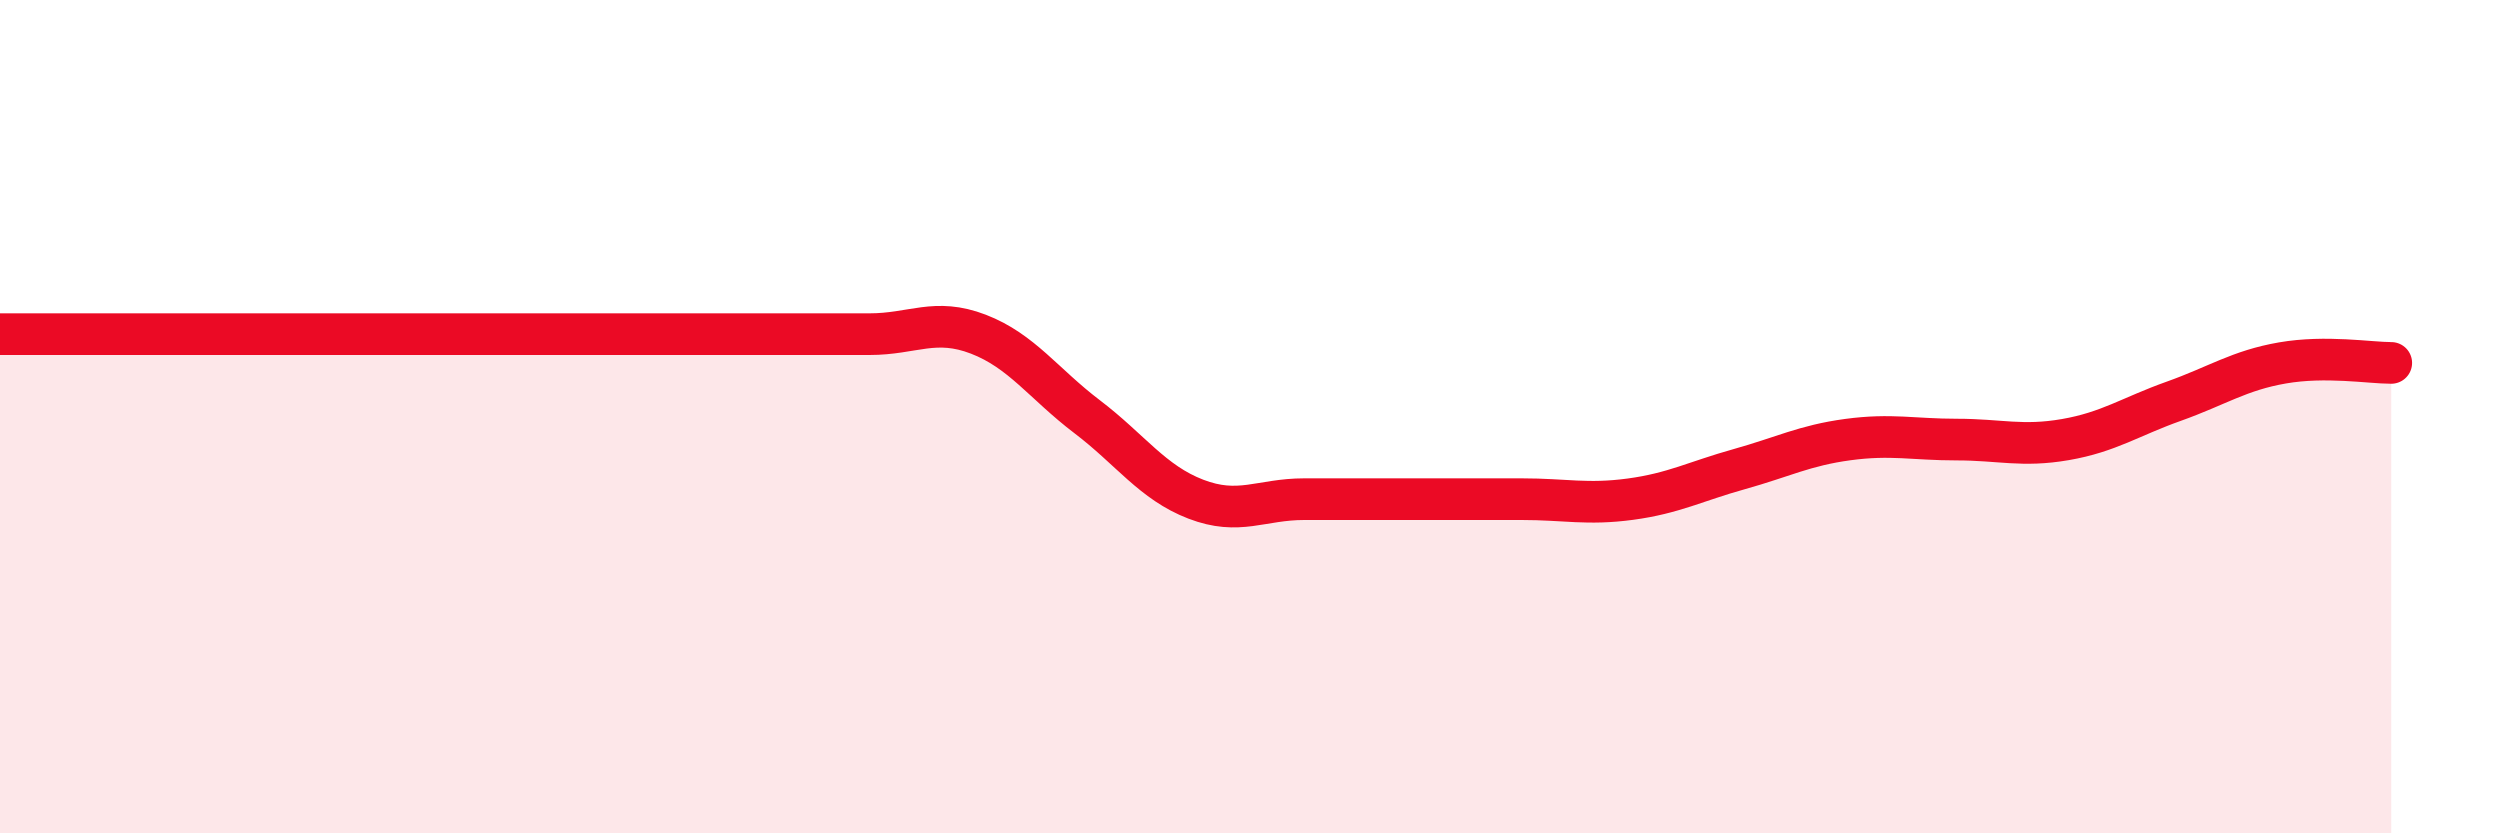
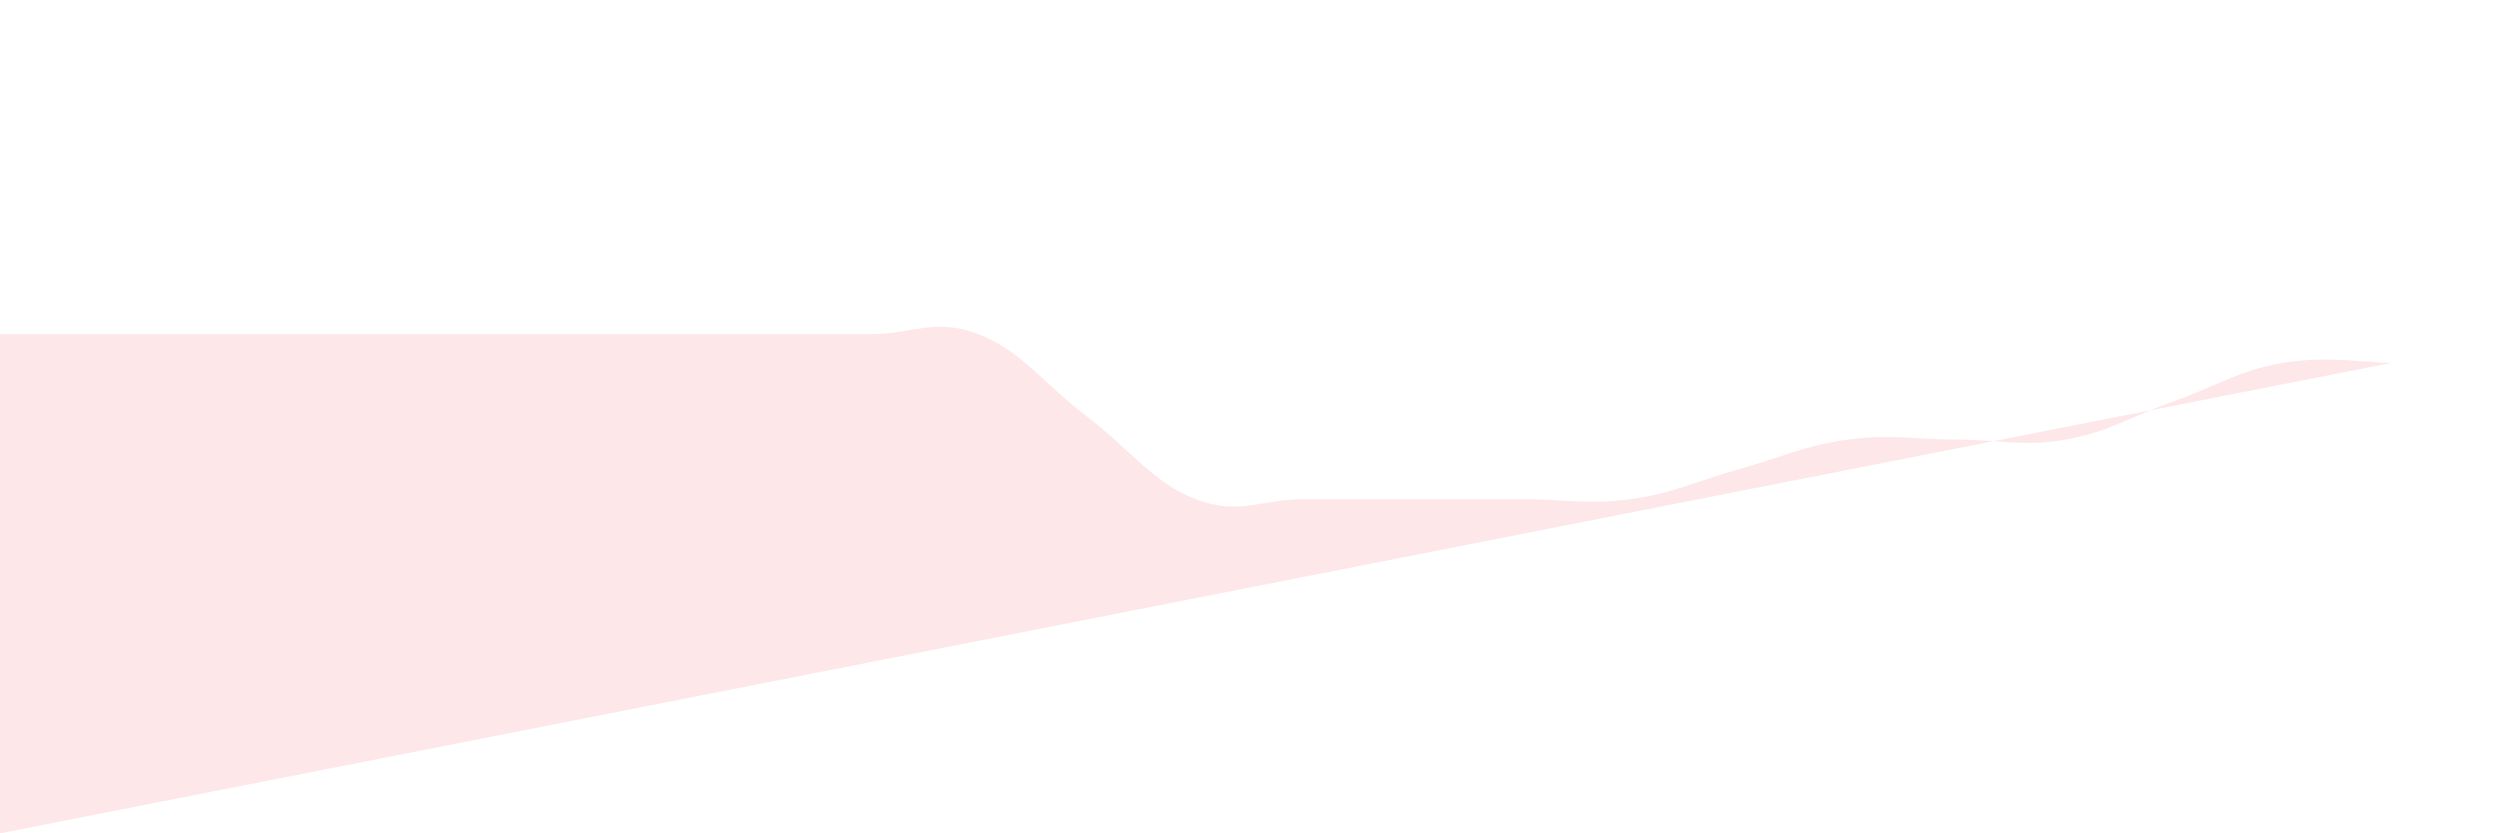
<svg xmlns="http://www.w3.org/2000/svg" width="60" height="20" viewBox="0 0 60 20">
-   <path d="M 0,8.02 C 0.52,8.02 1.57,8.02 2.61,8.02 C 3.65,8.02 4.18,8.02 5.22,8.02 C 6.26,8.02 6.79,8.02 7.83,8.02 C 8.87,8.02 9.39,8.02 10.43,8.02 C 11.47,8.02 12,8.02 13.04,8.02 C 14.08,8.02 14.61,8.02 15.65,8.02 C 16.69,8.02 17.22,8.02 18.26,8.02 C 19.3,8.02 19.83,8.02 20.87,8.02 C 21.91,8.02 22.44,7.62 23.48,8.02 C 24.52,8.42 25.05,9.21 26.09,10 C 27.13,10.79 27.66,11.58 28.7,11.98 C 29.74,12.38 30.26,11.98 31.3,11.98 C 32.34,11.98 32.87,11.98 33.91,11.98 C 34.95,11.98 35.48,11.98 36.52,11.98 C 37.56,11.98 38.09,12.12 39.13,11.98 C 40.17,11.84 40.7,11.55 41.74,11.26 C 42.78,10.97 43.31,10.69 44.35,10.55 C 45.39,10.41 45.92,10.55 46.96,10.55 C 48,10.55 48.53,10.73 49.57,10.55 C 50.61,10.37 51.13,10 52.17,9.63 C 53.21,9.26 53.74,8.89 54.78,8.71 C 55.82,8.53 56.87,8.71 57.39,8.71L57.39 20L0 20Z" fill="#EB0A25" opacity="0.1" stroke-linecap="round" stroke-linejoin="round" />
-   <path d="M 0,8.02 C 0.52,8.02 1.57,8.02 2.61,8.02 C 3.65,8.02 4.18,8.02 5.22,8.02 C 6.26,8.02 6.79,8.02 7.83,8.02 C 8.87,8.02 9.39,8.02 10.43,8.02 C 11.47,8.02 12,8.02 13.04,8.02 C 14.08,8.02 14.61,8.02 15.65,8.02 C 16.69,8.02 17.22,8.02 18.26,8.02 C 19.3,8.02 19.83,8.02 20.87,8.02 C 21.91,8.02 22.44,7.62 23.48,8.02 C 24.52,8.42 25.05,9.21 26.09,10 C 27.13,10.79 27.66,11.58 28.7,11.98 C 29.74,12.38 30.26,11.98 31.3,11.98 C 32.34,11.98 32.87,11.98 33.91,11.98 C 34.95,11.98 35.48,11.98 36.52,11.98 C 37.56,11.98 38.09,12.12 39.13,11.98 C 40.17,11.84 40.7,11.55 41.74,11.26 C 42.78,10.97 43.31,10.69 44.35,10.55 C 45.39,10.41 45.92,10.55 46.96,10.55 C 48,10.55 48.53,10.73 49.57,10.55 C 50.61,10.37 51.13,10 52.17,9.63 C 53.21,9.26 53.74,8.89 54.78,8.71 C 55.82,8.53 56.87,8.71 57.39,8.71" stroke="#EB0A25" stroke-width="1" fill="none" stroke-linecap="round" stroke-linejoin="round" />
+   <path d="M 0,8.02 C 0.52,8.02 1.57,8.02 2.61,8.02 C 3.65,8.02 4.18,8.02 5.22,8.02 C 6.26,8.02 6.79,8.02 7.83,8.02 C 8.87,8.02 9.39,8.02 10.43,8.02 C 11.47,8.02 12,8.02 13.04,8.02 C 14.08,8.02 14.61,8.02 15.65,8.02 C 16.69,8.02 17.22,8.02 18.26,8.02 C 19.3,8.02 19.83,8.02 20.87,8.02 C 21.91,8.02 22.44,7.62 23.48,8.02 C 24.52,8.42 25.05,9.21 26.09,10 C 27.13,10.79 27.66,11.58 28.7,11.98 C 29.74,12.38 30.26,11.98 31.3,11.98 C 32.34,11.98 32.87,11.98 33.91,11.98 C 34.95,11.98 35.48,11.98 36.52,11.98 C 37.56,11.98 38.09,12.12 39.13,11.98 C 40.17,11.84 40.7,11.55 41.74,11.26 C 42.78,10.97 43.31,10.69 44.35,10.55 C 45.39,10.41 45.92,10.55 46.96,10.55 C 48,10.55 48.53,10.73 49.57,10.55 C 50.61,10.37 51.13,10 52.17,9.63 C 53.21,9.26 53.74,8.89 54.78,8.71 C 55.82,8.53 56.87,8.71 57.39,8.71L0 20Z" fill="#EB0A25" opacity="0.1" stroke-linecap="round" stroke-linejoin="round" />
</svg>